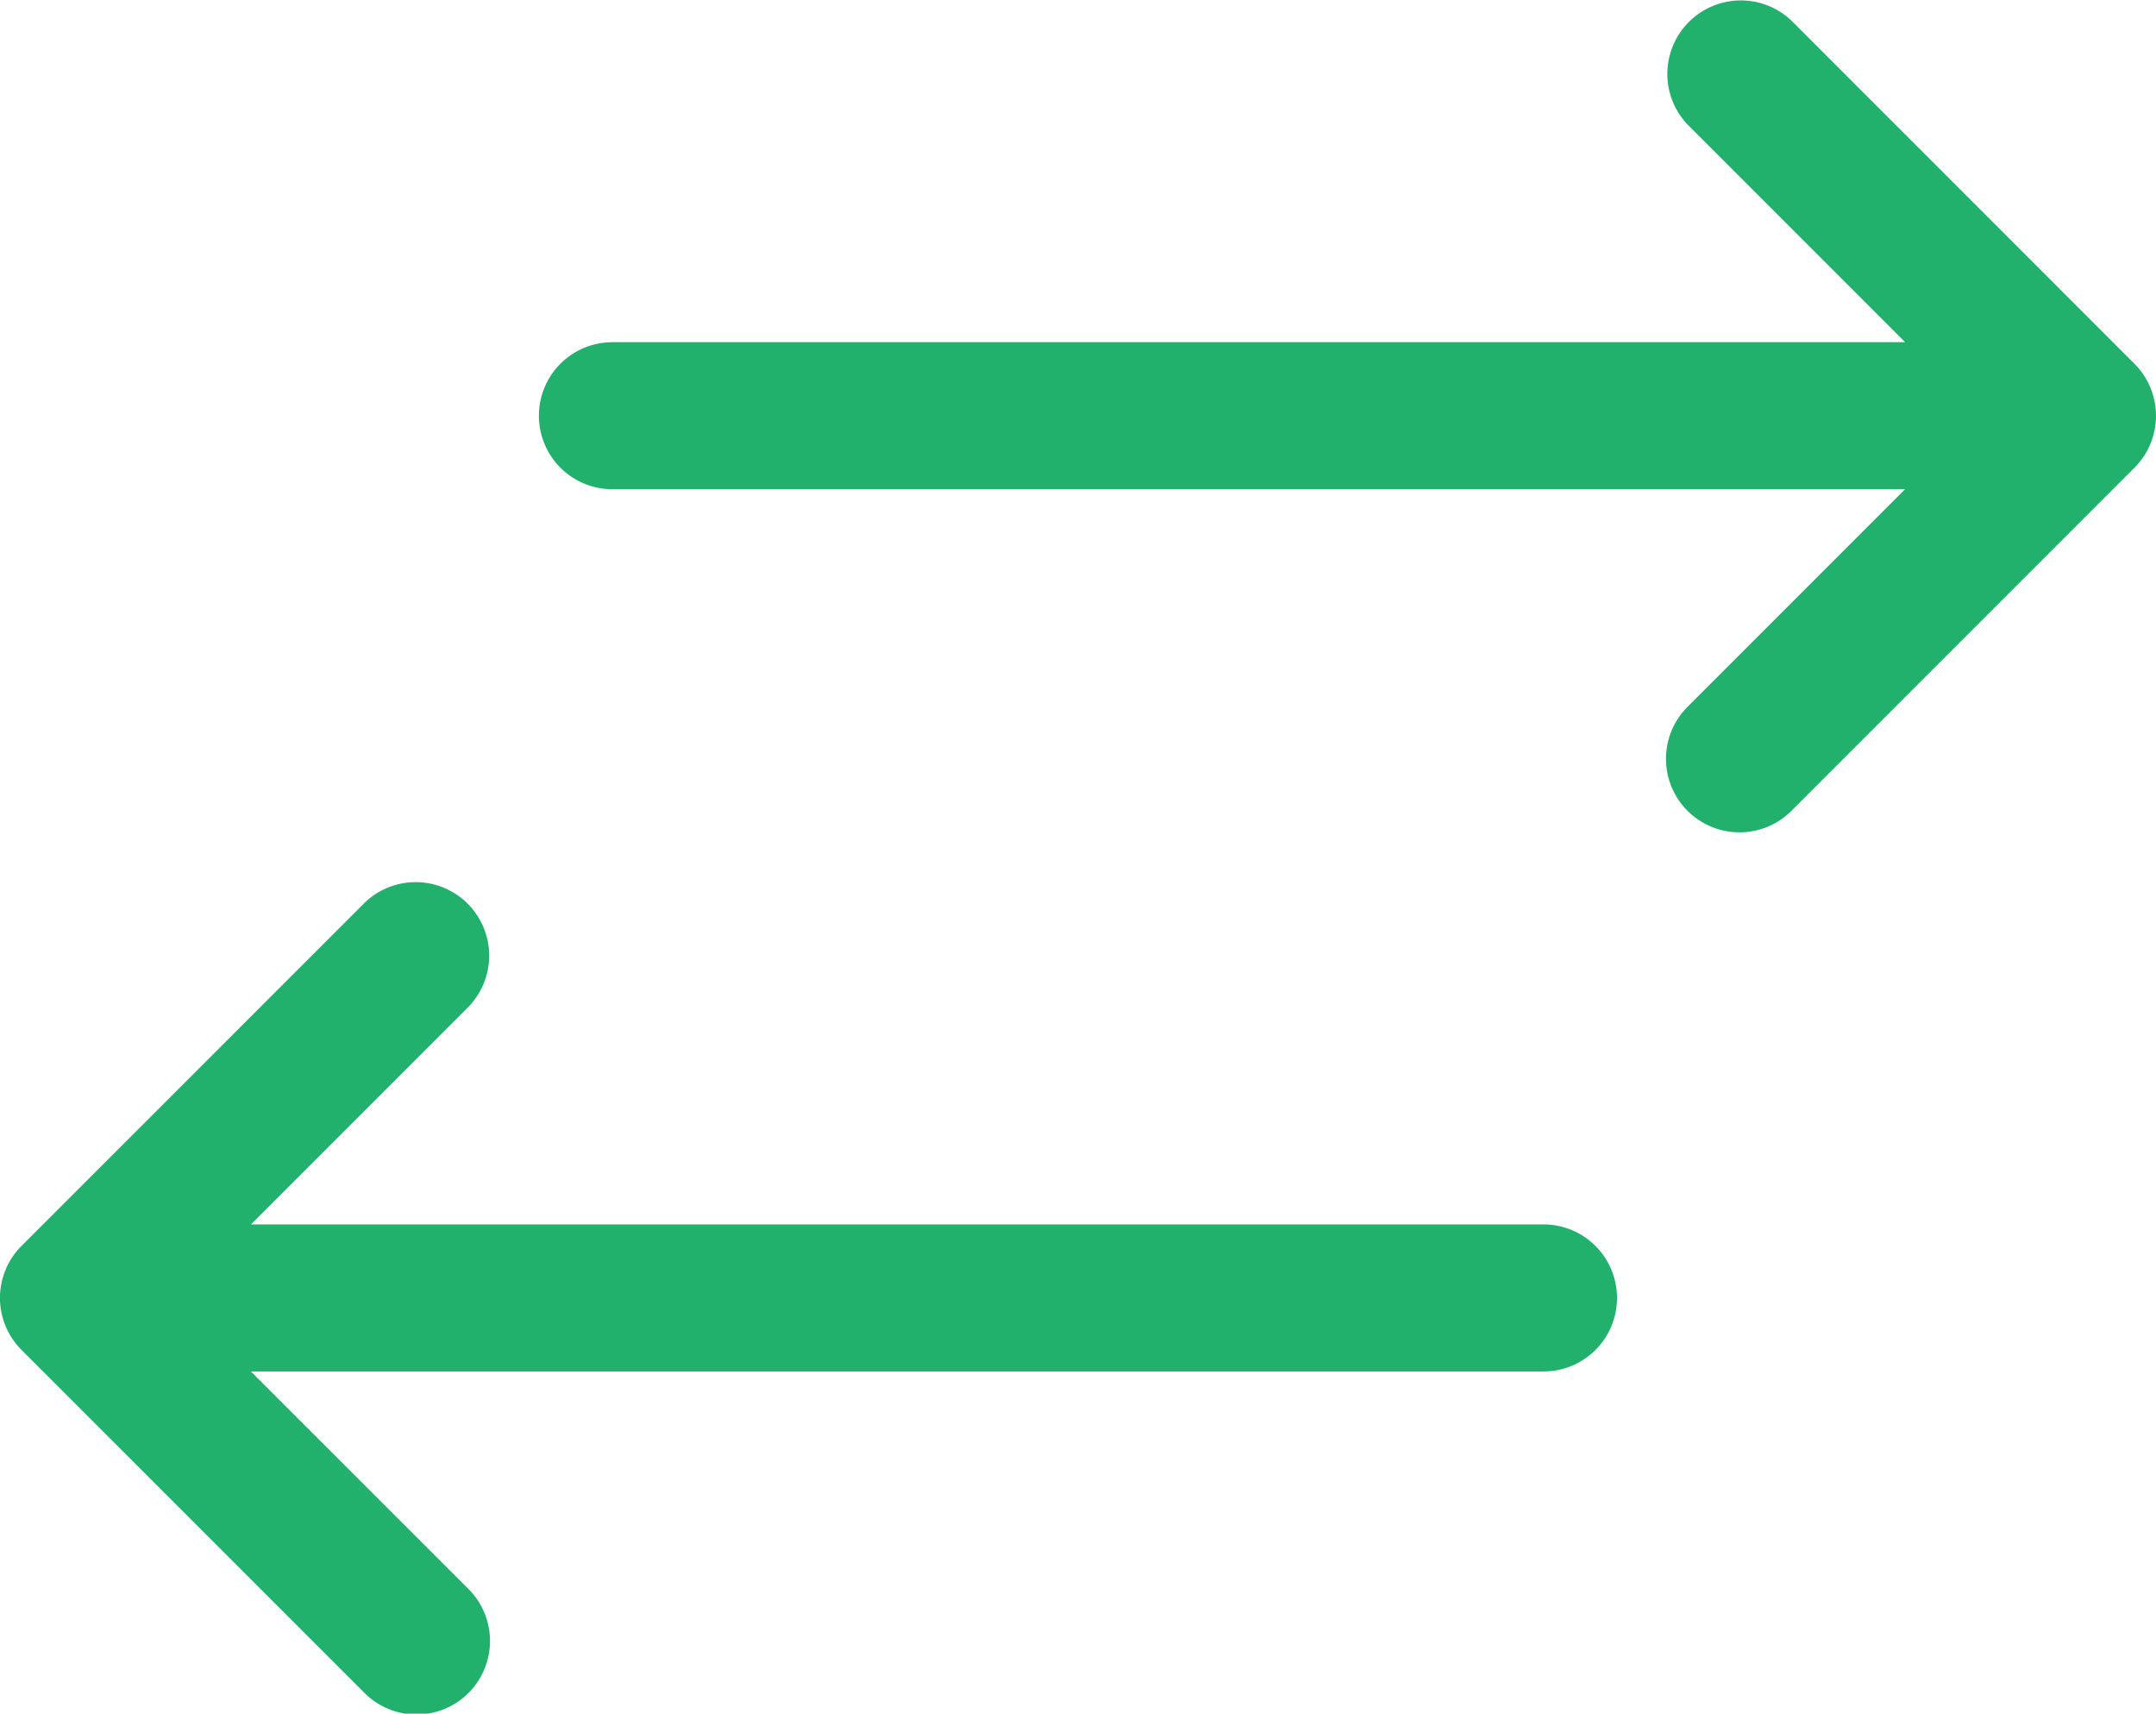
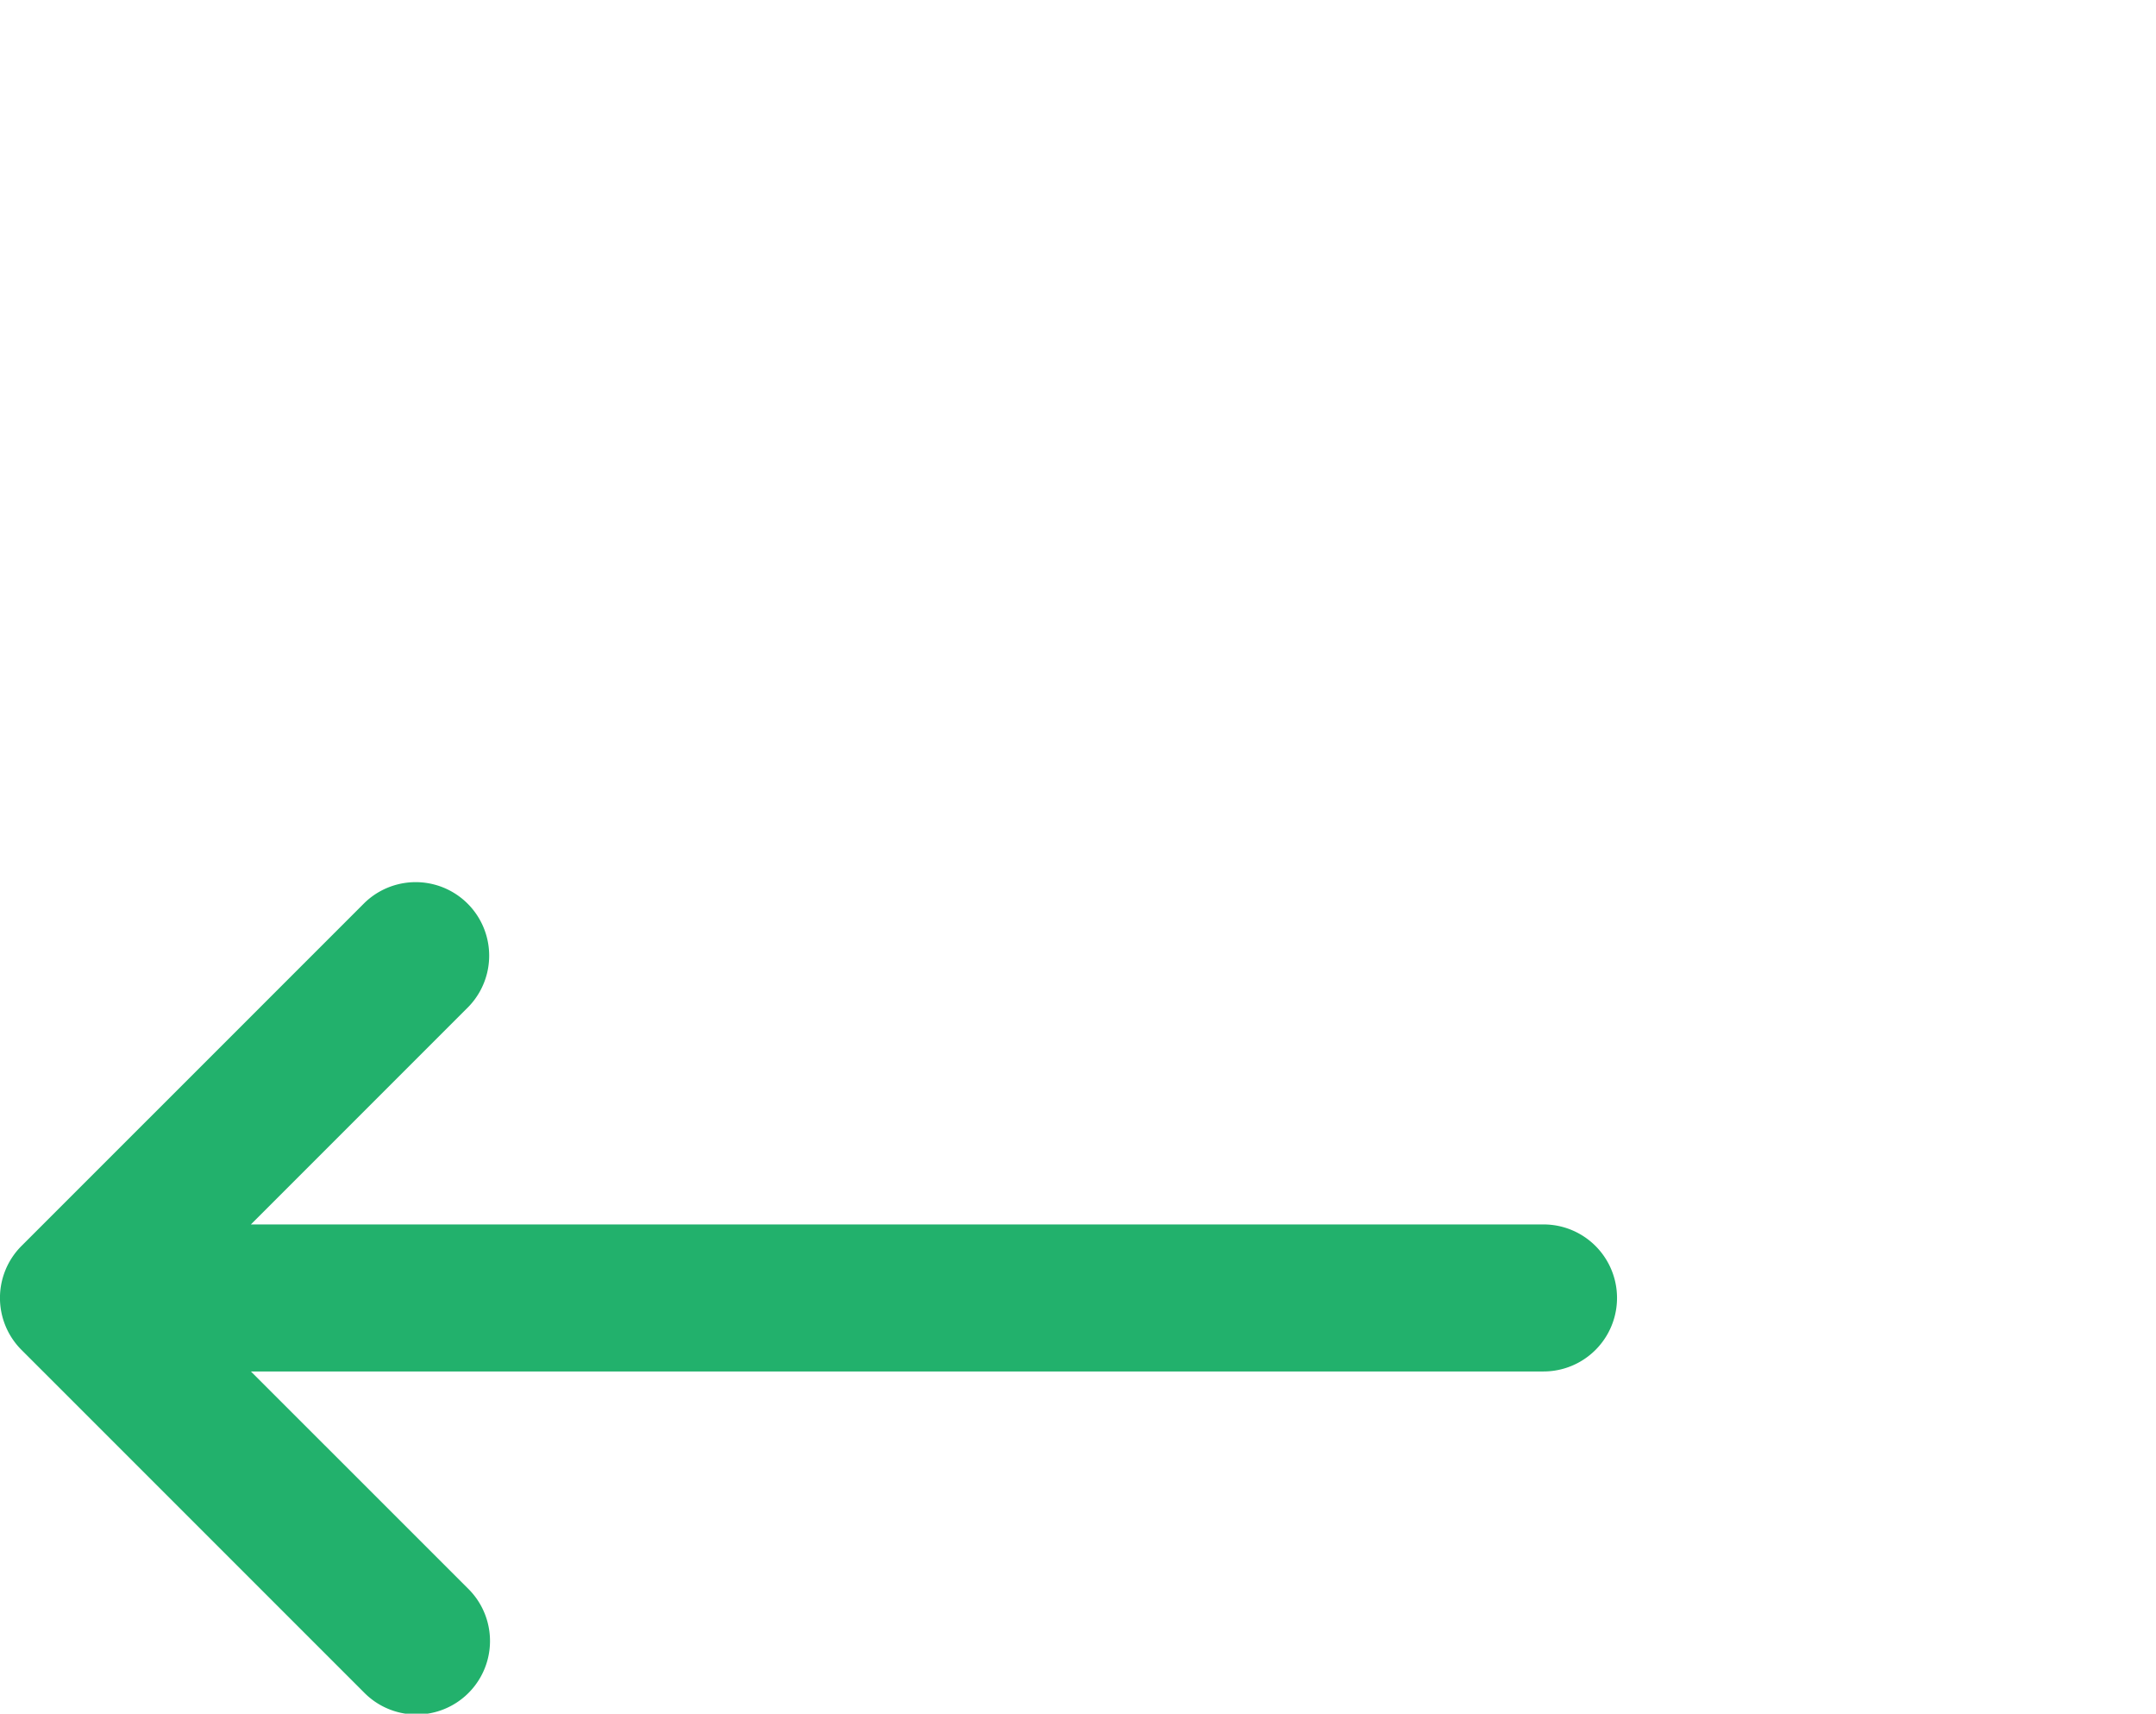
<svg xmlns="http://www.w3.org/2000/svg" viewBox="0 0 50.338 40">
  <defs>
    <style>
      .a {
        fill: #22b16c;
      }
    </style>
  </defs>
  <g>
    <path class="a" d="M36.038,28.581H5.858l5.079-5.079A1.716,1.716,0,0,0,8.511,21.075L.502,29.083a1.716,1.716,0,0,0,0,2.427L8.511,39.518a1.716,1.716,0,0,0,2.427-2.427L5.858,32.013H36.038a1.716,1.716,0,0,0,0-3.432Z" />
-     <path class="a" d="M14.301,7.987h30.179L39.401,2.908A1.716,1.716,0,0,1,41.827.482l8.008,8.009a1.716,1.716,0,0,1,0,2.427l-8.008,8.008a1.716,1.716,0,0,1-2.427-2.427l5.079-5.079H14.301a1.716,1.716,0,0,1-.006-3.432h.006Z" />
  </g>
</svg>